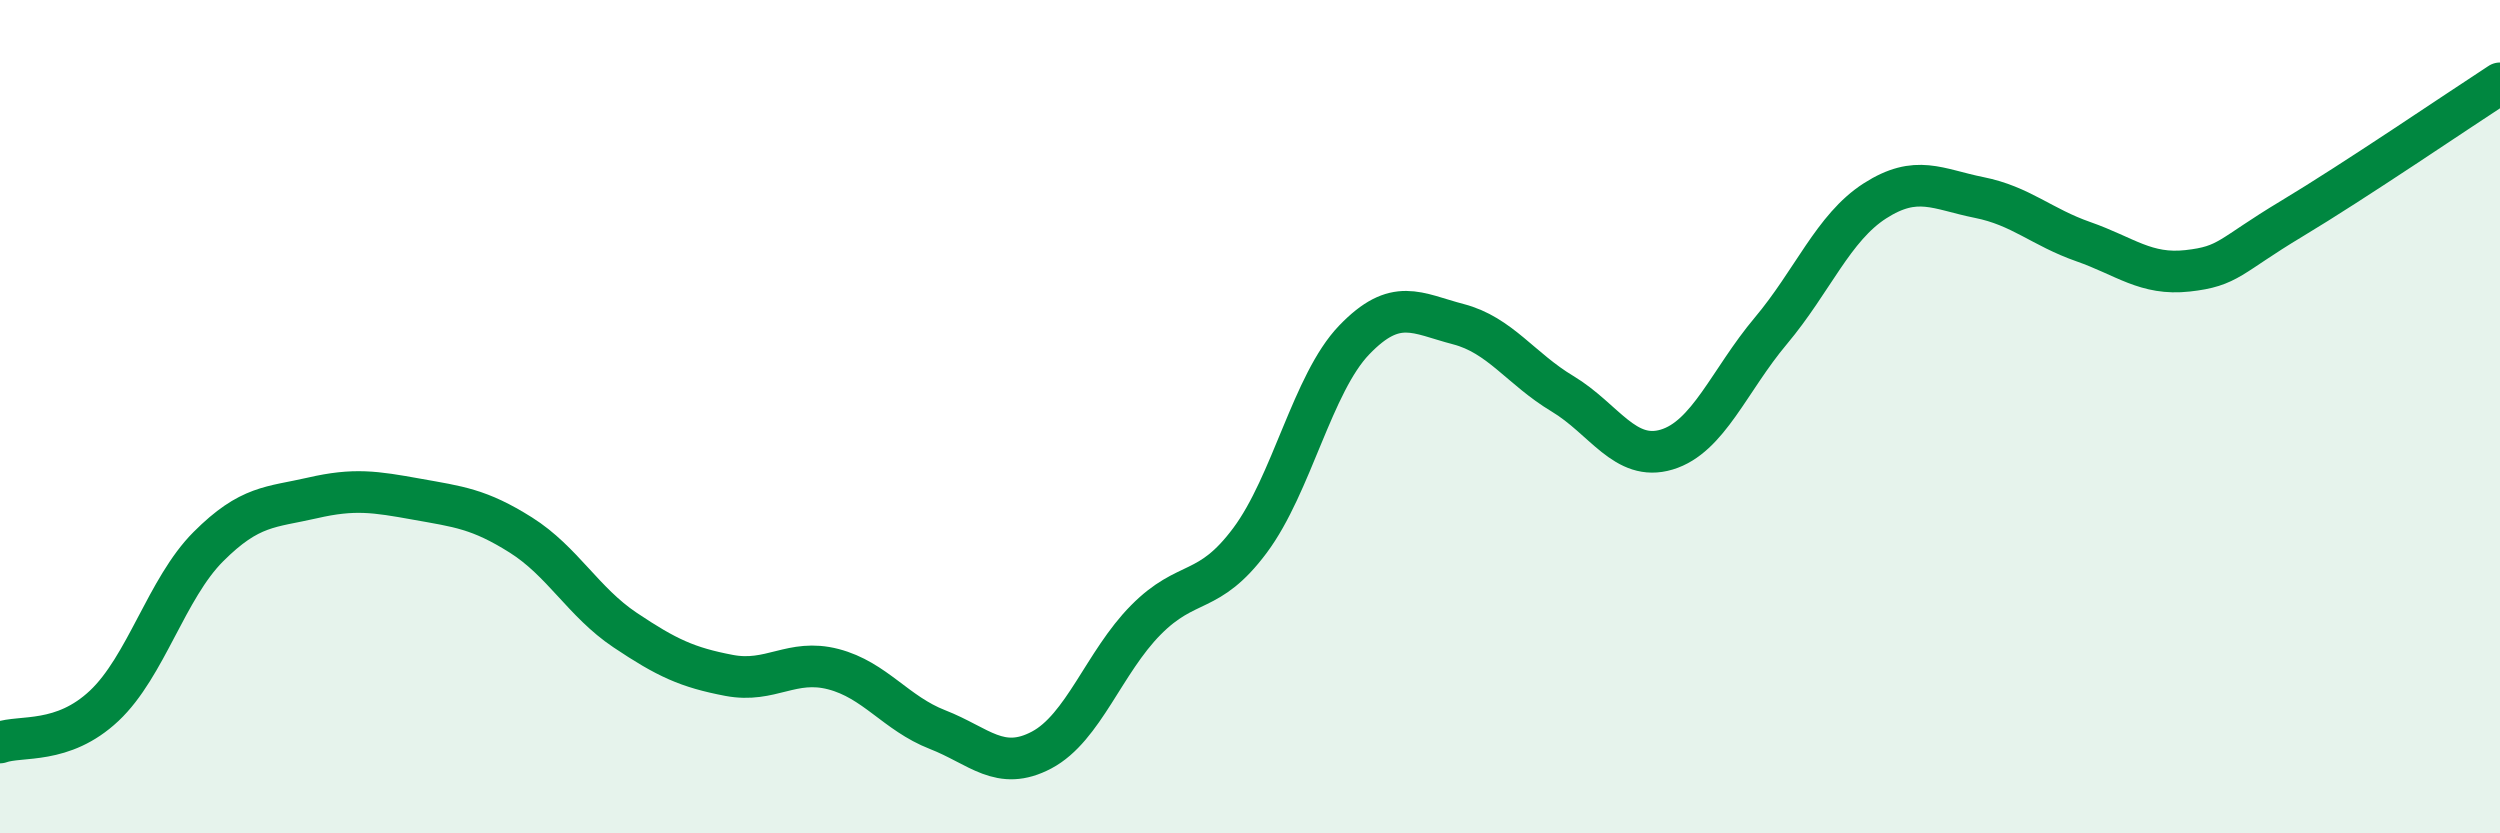
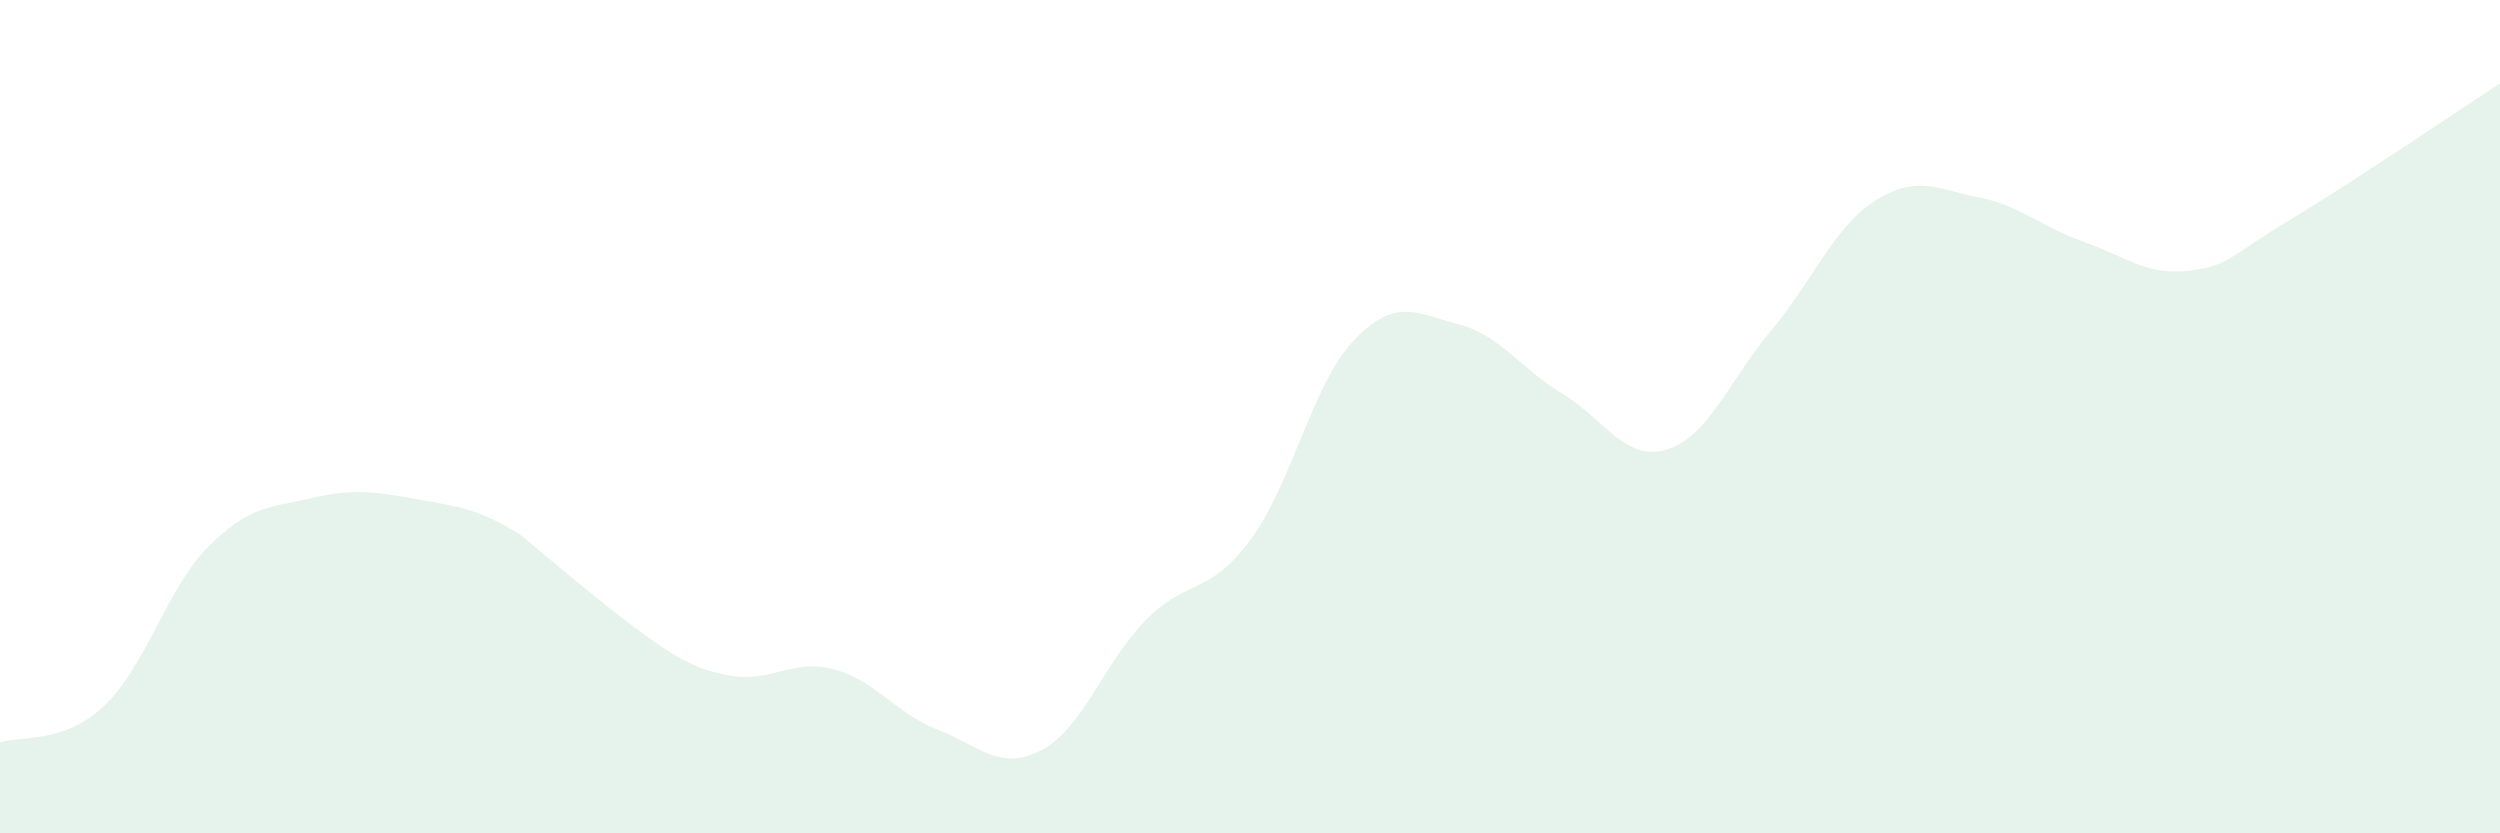
<svg xmlns="http://www.w3.org/2000/svg" width="60" height="20" viewBox="0 0 60 20">
-   <path d="M 0,17.82 C 0.5,17.64 1.5,17.88 2.5,16.94 C 3.5,16 4,14.12 5,13.12 C 6,12.12 6.5,12.18 7.5,11.95 C 8.5,11.72 9,11.8 10,11.98 C 11,12.16 11.5,12.21 12.5,12.84 C 13.5,13.47 14,14.45 15,15.12 C 16,15.79 16.5,16.02 17.5,16.21 C 18.5,16.4 19,15.8 20,16.06 C 21,16.32 21.5,17.12 22.5,17.51 C 23.5,17.9 24,18.53 25,18 C 26,17.47 26.5,15.89 27.5,14.88 C 28.5,13.87 29,14.31 30,12.97 C 31,11.63 31.5,9.2 32.5,8.16 C 33.5,7.12 34,7.52 35,7.78 C 36,8.04 36.5,8.85 37.5,9.45 C 38.5,10.05 39,11.09 40,10.79 C 41,10.49 41.5,9.13 42.5,7.94 C 43.5,6.75 44,5.46 45,4.82 C 46,4.18 46.5,4.54 47.5,4.74 C 48.5,4.94 49,5.45 50,5.8 C 51,6.15 51.5,6.61 52.5,6.5 C 53.5,6.39 53.5,6.15 55,5.25 C 56.5,4.35 59,2.65 60,2L60 20L0 20Z" fill="#008740" opacity="0.1" stroke-linecap="round" stroke-linejoin="round" />
-   <path d="M 0,17.82 C 0.5,17.64 1.5,17.88 2.5,16.94 C 3.5,16 4,14.12 5,13.12 C 6,12.12 6.5,12.18 7.5,11.95 C 8.5,11.72 9,11.8 10,11.98 C 11,12.16 11.5,12.21 12.5,12.84 C 13.5,13.47 14,14.45 15,15.12 C 16,15.79 16.5,16.02 17.5,16.21 C 18.5,16.4 19,15.8 20,16.06 C 21,16.32 21.5,17.12 22.5,17.51 C 23.5,17.9 24,18.53 25,18 C 26,17.47 26.5,15.89 27.5,14.88 C 28.5,13.87 29,14.31 30,12.97 C 31,11.63 31.5,9.2 32.5,8.16 C 33.5,7.12 34,7.52 35,7.78 C 36,8.04 36.5,8.85 37.5,9.45 C 38.5,10.05 39,11.09 40,10.79 C 41,10.49 41.5,9.13 42.5,7.94 C 43.5,6.75 44,5.46 45,4.82 C 46,4.18 46.5,4.54 47.5,4.74 C 48.5,4.94 49,5.45 50,5.8 C 51,6.15 51.5,6.61 52.5,6.5 C 53.5,6.39 53.5,6.15 55,5.25 C 56.5,4.35 59,2.65 60,2" stroke="#008740" stroke-width="1" fill="none" stroke-linecap="round" stroke-linejoin="round" />
+   <path d="M 0,17.82 C 0.5,17.64 1.5,17.88 2.5,16.94 C 3.5,16 4,14.12 5,13.12 C 6,12.12 6.5,12.18 7.5,11.95 C 8.5,11.72 9,11.8 10,11.98 C 11,12.16 11.5,12.21 12.5,12.84 C 16,15.79 16.5,16.02 17.5,16.21 C 18.5,16.4 19,15.8 20,16.06 C 21,16.32 21.5,17.12 22.5,17.51 C 23.5,17.9 24,18.53 25,18 C 26,17.47 26.5,15.89 27.5,14.88 C 28.5,13.87 29,14.31 30,12.97 C 31,11.63 31.5,9.2 32.5,8.16 C 33.5,7.12 34,7.52 35,7.78 C 36,8.04 36.5,8.85 37.5,9.45 C 38.5,10.05 39,11.09 40,10.79 C 41,10.49 41.5,9.13 42.5,7.94 C 43.5,6.75 44,5.46 45,4.82 C 46,4.18 46.5,4.54 47.5,4.74 C 48.5,4.94 49,5.45 50,5.8 C 51,6.15 51.5,6.61 52.5,6.5 C 53.5,6.39 53.5,6.15 55,5.25 C 56.5,4.35 59,2.65 60,2L60 20L0 20Z" fill="#008740" opacity="0.1" stroke-linecap="round" stroke-linejoin="round" />
</svg>